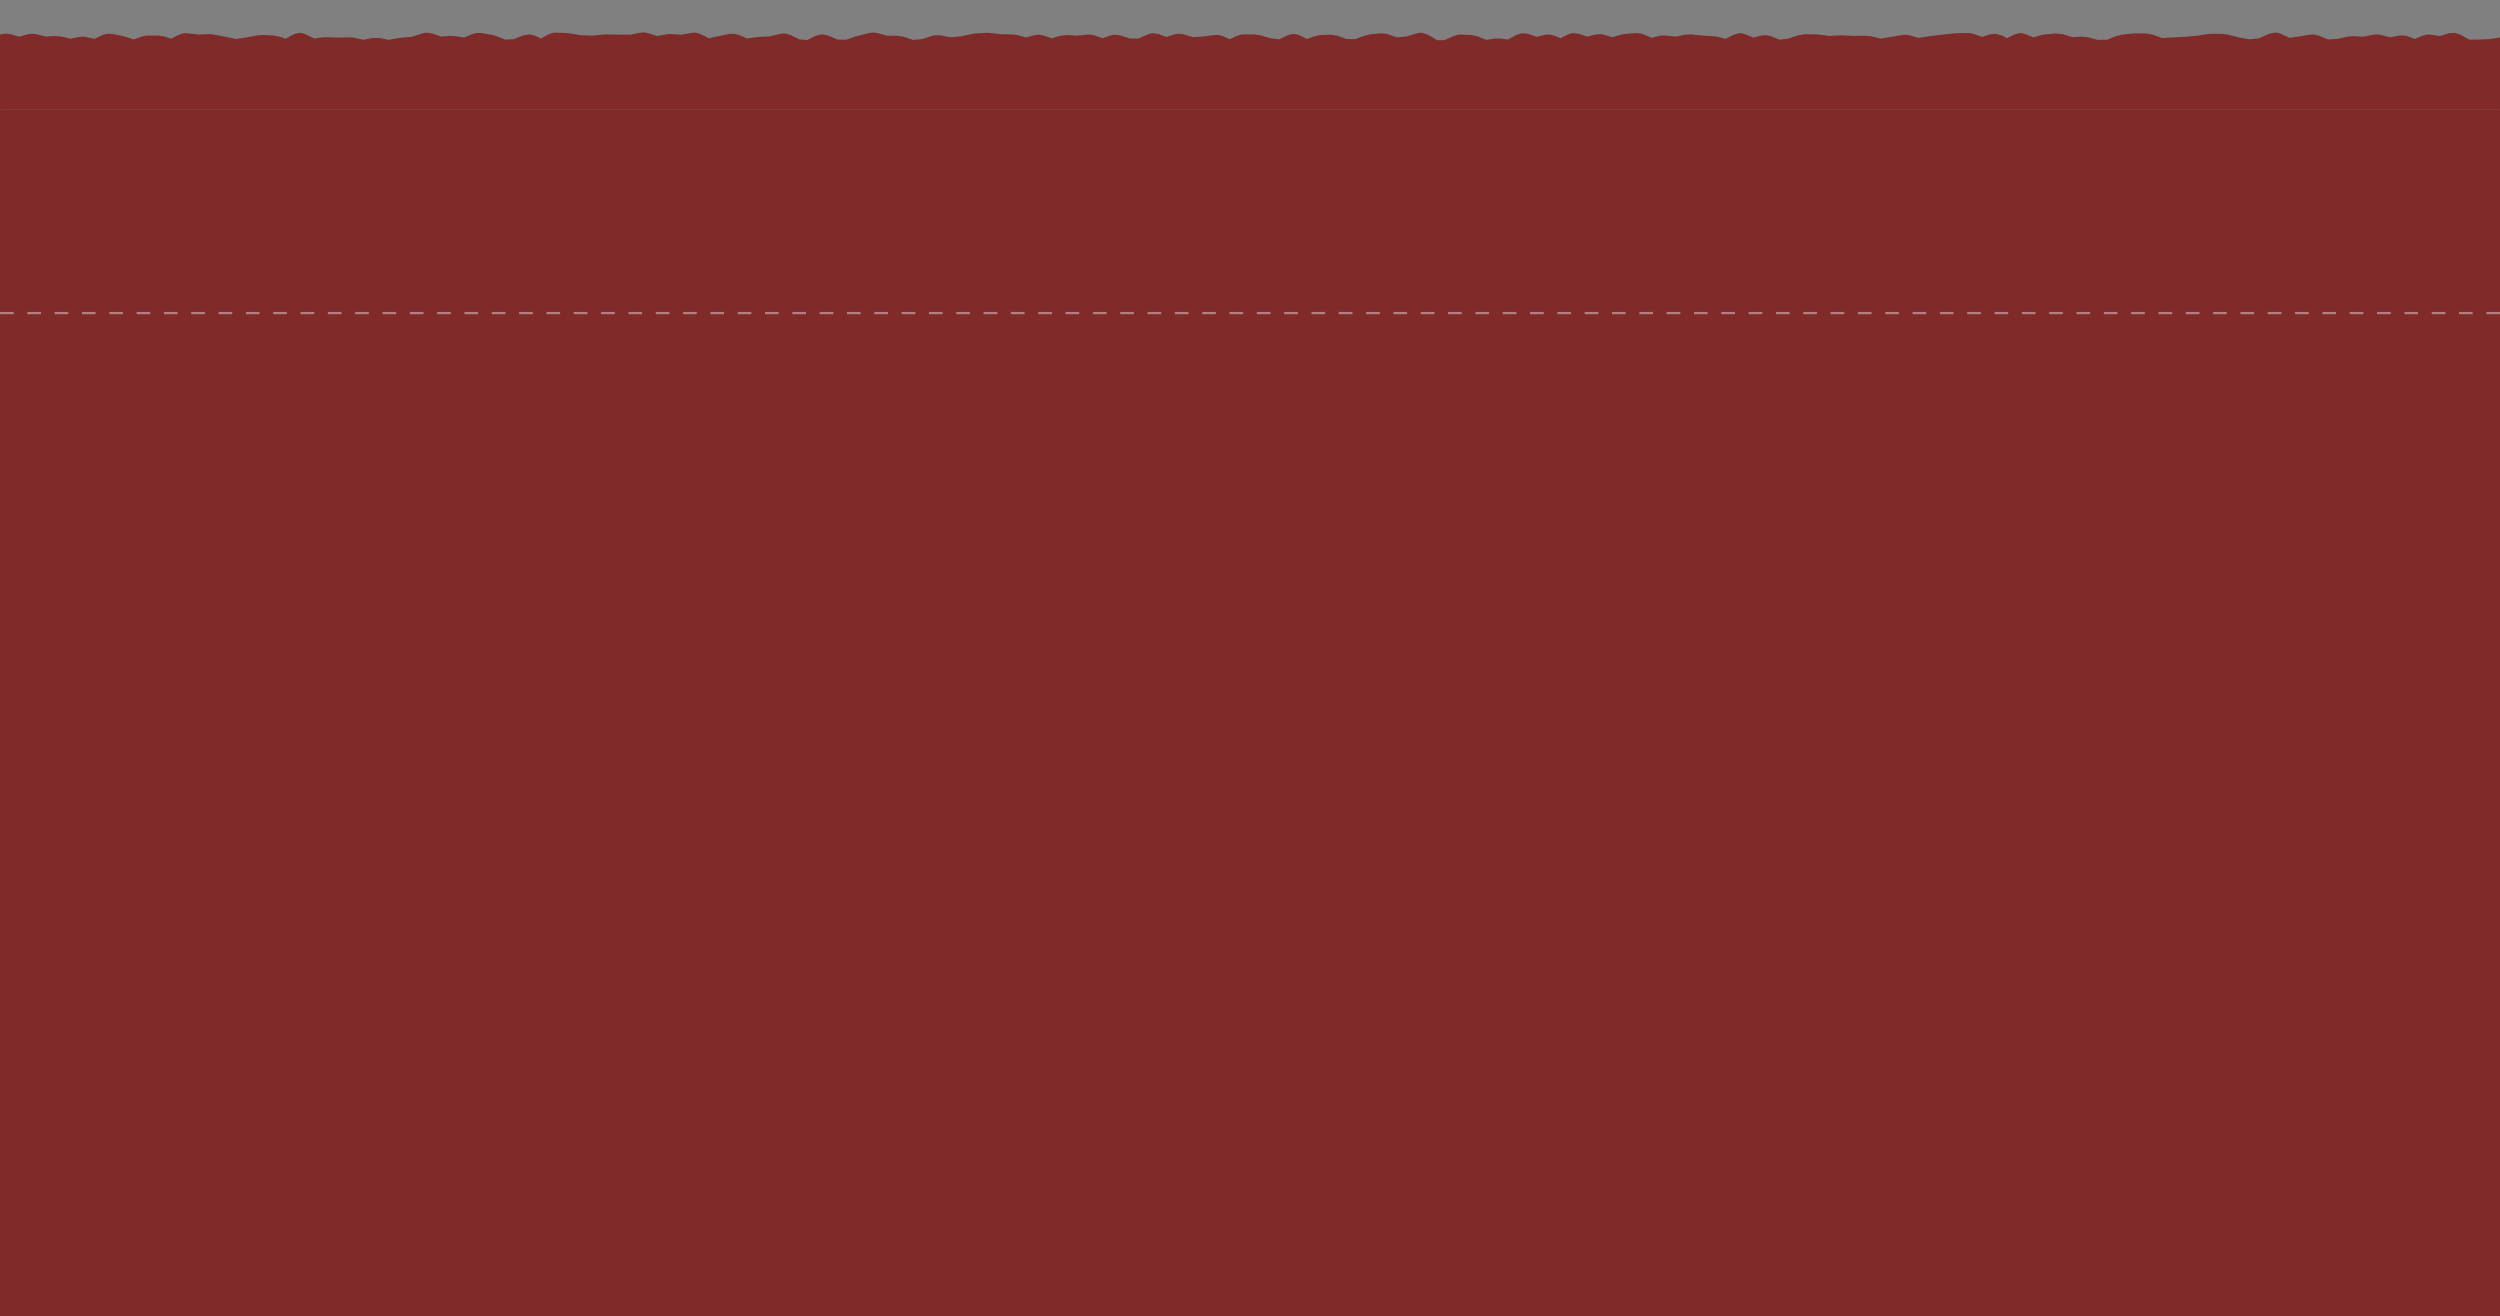
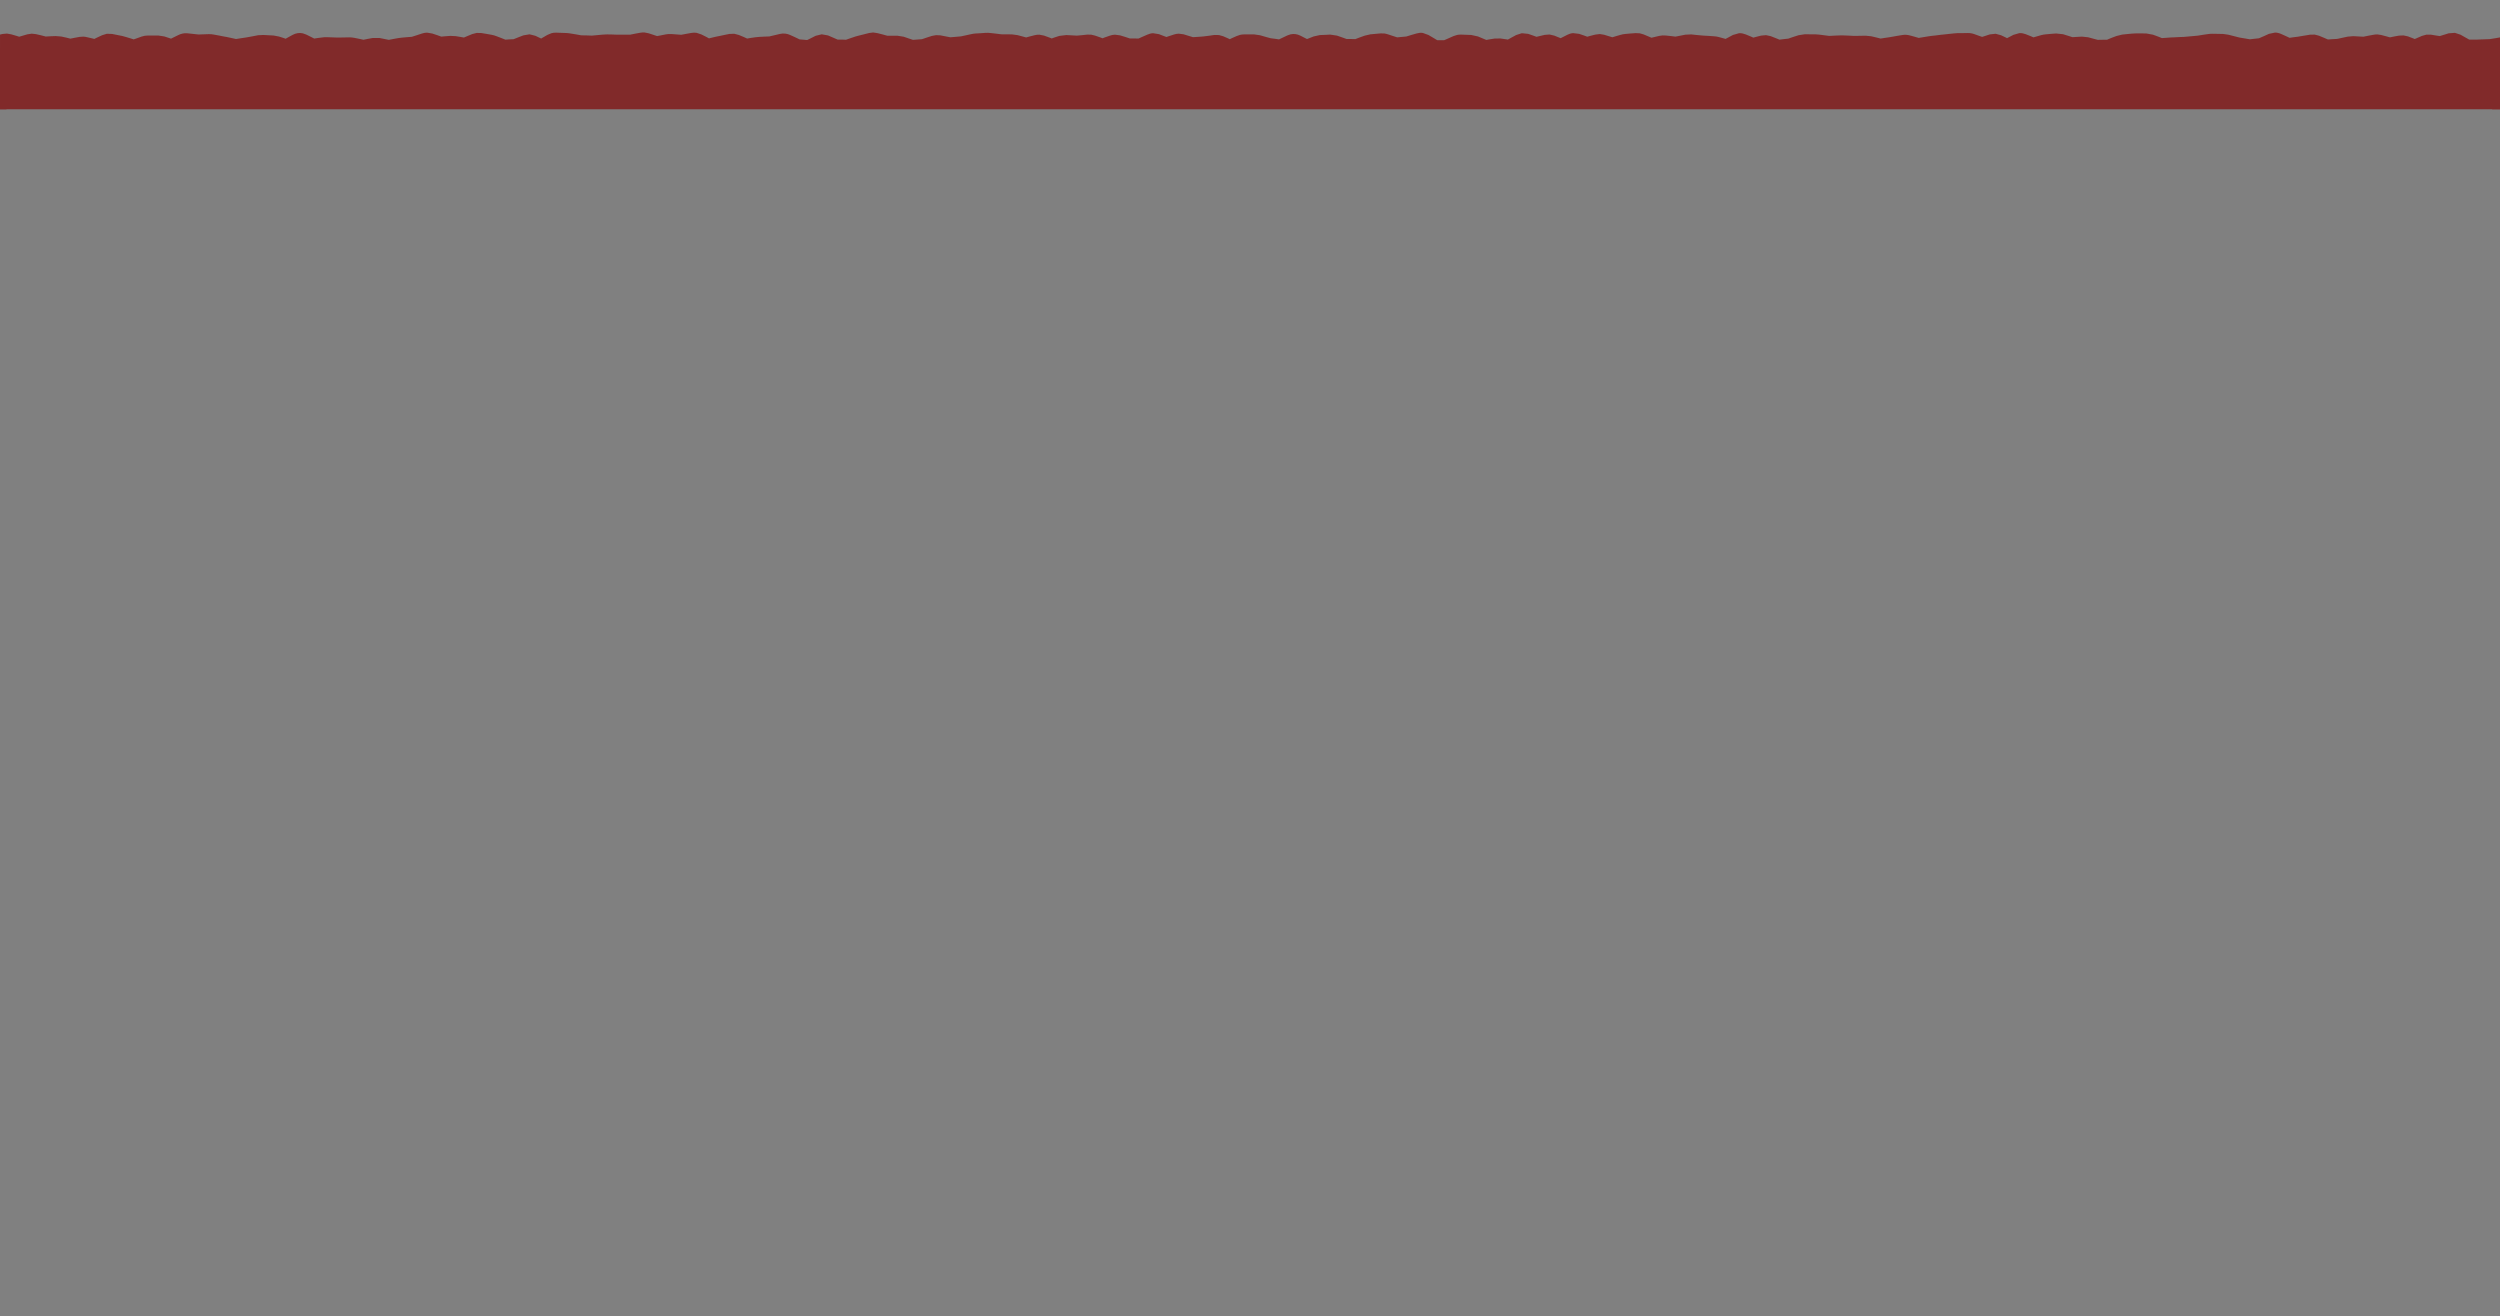
<svg xmlns="http://www.w3.org/2000/svg" width="1098" height="578" viewBox="0 0 1098 578" fill="none">
  <rect x="0" y="0" width="1098" height="578" fill="#808080" stroke="none" />
-   <rect x="0.004" y="48" width="1098" height="530" fill="#812A2A" />
  <g clip-path="url(#clip0_2088_1002)">
    <path d="M-2.742 21.105L1101.18 21.105V286.98L-2.742 286.98L-2.742 21.105Z" fill="#812A2A" />
    <path d="M385.356 14.546L387.583 15.113L389.648 15.68H394.102L396.896 16.125L399.123 16.895L400.985 17.502L402.686 17.38L404.872 17.218H404.913L407.059 16.49L409.326 15.761L411.108 15.437L412.97 15.518L415.238 15.963L417.384 16.368L419.449 16.206L421.716 16.004C421.841 15.993 421.984 15.993 422.121 15.963L426.575 14.992C427.197 14.856 427.84 14.748 428.478 14.708L430.746 14.587L432.973 14.425C433.659 14.383 434.356 14.424 435.038 14.506L437.265 14.748L439.492 15.032C439.674 15.054 439.88 15.071 440.058 15.072H442.285L444.512 15.113L446.942 15.437L449.209 16.044L450.667 16.449L452.124 16.044L454.351 15.477C455.062 15.29 455.791 15.2 456.497 15.234L458.562 15.639L460.789 16.449L461.923 16.895L463.016 16.49L465.284 15.761L468.321 15.396L472.774 15.639C472.863 15.645 472.967 15.648 473.058 15.639L475.325 15.437L477.552 15.194L479.293 15.234L480.953 15.639L483.18 16.409L484.233 16.814L485.286 16.409L487.513 15.639C488.216 15.389 488.963 15.253 489.699 15.234L491.886 15.518L494.153 16.206L496.259 16.895L498.324 16.895L500.024 16.935L501.725 16.166L503.952 15.194C504.735 14.848 505.576 14.619 506.422 14.587L508.973 14.992L511.2 15.842L512.293 16.247L513.386 15.882L515.613 15.153C516.294 14.929 517.013 14.801 517.719 14.789L519.865 15.072L522.091 15.761L523.954 16.328L525.857 16.206L528.125 16.044C528.374 16.028 528.642 15.997 528.894 15.963L531.121 15.68L533.348 15.356L535.372 15.396L537.235 15.923L539.462 16.895L540.11 17.218L540.838 16.854L543.106 15.842L544.645 15.315C545.186 15.191 545.758 15.115 546.345 15.113H550.84L553.39 15.477L555.617 16.125L557.844 16.733C557.972 16.769 558.104 16.8 558.209 16.814L560.436 17.097L561.731 17.299L563.189 16.611L565.416 15.558L566.833 15.072C568.27 14.762 569.751 14.964 571.085 15.639L573.312 16.773L574.04 17.137L574.688 16.895L576.956 16.004L579.709 15.396L581.936 15.315L584.203 15.194L587.2 15.639L589.427 16.409L591.451 17.137H593.476L595.257 17.178L597.16 16.449L599.428 15.639L601.898 15.072L606.352 14.668L608.012 14.708C608.54 14.773 609.052 14.908 609.55 15.072L611.777 15.801L613.64 16.409L615.34 16.247L617.567 16.044H617.608L619.875 15.356L622.102 14.708L623.519 14.425C623.989 14.391 624.451 14.401 624.896 14.465L627.366 15.356L629.633 16.692L631.253 17.664H634.249L636.031 16.895L638.298 15.882L639.918 15.356C640.484 15.24 641.088 15.174 641.699 15.194L646.153 15.356L649.109 16.004L651.336 16.935L652.794 17.542L654.13 17.299L656.397 16.935L658.989 16.895L661.216 17.218L662.268 17.38L663.645 16.611L665.872 15.396L668.382 14.587L671.176 14.87L673.403 15.639L674.82 16.166L676.197 15.842L678.424 15.315L680.57 15.153L682.635 15.639L684.862 16.53L685.429 16.773L686.158 16.409L688.385 15.275C689.158 14.876 690.015 14.621 690.895 14.546L693.567 14.87L695.835 15.639L697.131 16.125L698.426 15.761L700.653 15.194L702.637 14.951L704.581 15.275L706.808 15.963L708.144 16.368L709.48 15.963L711.707 15.315C712.4 15.114 713.122 14.971 713.853 14.911L716.08 14.708L718.347 14.546L720.169 14.627L721.87 15.113L724.097 16.044L725.312 16.571L726.526 16.287L728.753 15.761C729.684 15.543 730.662 15.493 731.628 15.599L733.896 15.842L735.839 16.085L737.945 15.68L740.172 15.234L742.763 15.113L745.03 15.356L748.148 15.639L750.416 15.761L752.643 15.923C753.382 15.966 754.125 16.057 754.829 16.247L757.056 16.854L757.866 17.097L758.838 16.571L761.105 15.356L763.777 14.587C764.245 14.557 764.72 14.59 765.195 14.668L766.612 15.072L768.879 16.004L770.053 16.53L771.228 16.206L773.454 15.639L775.641 15.437L777.706 15.882L779.973 16.773L781.553 17.421L783.132 17.218L785.359 16.976H785.399L787.626 16.206L789.894 15.477L792.728 15.032L794.955 15.072H797.222C797.772 15.082 798.336 15.128 798.882 15.194L803.336 15.761C803.427 15.772 803.534 15.765 803.62 15.761L805.847 15.639L808.074 15.558C808.596 15.535 809.13 15.536 809.653 15.558L811.92 15.639L814.147 15.761C814.404 15.772 814.66 15.765 814.916 15.761L817.184 15.72L819.411 15.68L821.8 15.923L824.067 16.449L825.97 16.935L827.752 16.651L829.979 16.328C830.289 16.283 830.599 16.22 830.91 16.166L833.178 15.761L835.404 15.396C836.555 15.194 837.707 15.253 838.806 15.558L841.033 16.166L842.693 16.651L844.434 16.368L846.661 16.004C847.103 15.931 847.553 15.855 847.997 15.801L850.224 15.558L852.451 15.275C852.849 15.226 853.267 15.196 853.666 15.153L855.892 14.911L858.16 14.668C858.683 14.612 859.213 14.554 859.739 14.546H861.966L864.193 14.506C865.224 14.49 866.228 14.662 867.149 14.992L869.376 15.801L870.55 16.206L871.684 15.842L873.911 15.113L876.462 14.829L878.85 15.477L881.077 16.53L881.482 16.773L882.009 16.49L884.276 15.315L886.908 14.546C887.375 14.516 887.85 14.551 888.325 14.627L889.742 15.032L891.969 15.923L893.103 16.409L894.237 16.085L896.464 15.437C897.157 15.241 897.88 15.128 898.61 15.072L900.837 14.87L903.064 14.708L906.1 15.032L908.327 15.72L910.23 16.328L912.174 16.206L914.401 16.085L917.114 16.368L919.341 16.976L921.365 17.502L923.511 17.461H925.374L927.317 16.651L929.585 15.801L932.055 15.194L934.322 14.951L936.549 14.748C937.101 14.694 937.654 14.663 938.209 14.668L940.476 14.668L942.703 14.708L945.578 15.234L947.805 16.044L949.506 16.733L951.287 16.611L953.514 16.449C953.913 16.425 954.33 16.427 954.729 16.409L956.956 16.287L959.223 16.206C959.507 16.193 959.789 16.151 960.074 16.125L962.341 15.923L964.568 15.72C964.836 15.695 965.108 15.68 965.378 15.639L967.645 15.275L969.872 14.951C970.528 14.853 971.191 14.816 971.856 14.829L974.083 14.87L976.351 14.911L978.659 15.234L983.113 16.368C983.339 16.426 983.583 16.494 983.801 16.53L986.028 16.895L988.133 17.259L990.239 17.016L992.142 16.814L994.288 15.882L996.515 14.87L999.187 14.303C1000.1 14.304 1001 14.524 1001.86 14.911L1004.13 15.923L1005.58 16.611L1006.92 16.409L1009.19 16.125C1009.49 16.087 1009.81 16.013 1010.12 15.963L1014.57 15.234L1016.6 15.194L1018.5 15.68L1020.73 16.611L1022.43 17.34L1024.09 17.218L1026.32 17.097C1026.41 17.092 1026.53 17.08 1026.64 17.056L1028.87 16.571L1031.13 16.085L1033.56 15.882L1035.83 16.004L1037.98 16.125L1040.2 15.68L1042.43 15.275C1042.99 15.168 1043.57 15.095 1044.13 15.113L1045.79 15.356L1048.06 15.963L1049.68 16.409L1051.42 16.044L1053.65 15.639L1055.63 15.558L1057.53 15.963L1059.76 16.814L1060.57 17.137L1061.5 16.733L1063.73 15.761L1065.63 15.234L1067.7 15.234L1069.92 15.599L1071.54 15.842L1073.24 15.315L1075.47 14.627L1078.18 14.425L1080.65 15.234L1082.88 16.49L1084.46 17.38H1088.18C1088.48 17.38 1088.78 17.352 1089.08 17.34L1091.3 17.259L1093.57 17.178C1093.72 17.171 1093.86 17.123 1094.02 17.097L1096.28 16.733L1098.51 16.328L1099.97 16.247C1100.54 16.283 1101.17 16.419 1101.83 16.692C1102.55 16.991 1103.16 17.418 1103.65 17.907L1104.83 19.526L1105.6 21.146L1106.36 22.806L1107.01 25.438C1107.02 26.264 1106.86 27.037 1106.65 27.665L1105.92 29.892L1105.27 31.673L1105.39 33.495L1105.55 35.763C1105.59 36.301 1105.61 36.843 1105.6 37.383L1105.51 39.609L1105.43 41.877C1105.42 42.358 1105.4 42.855 1105.35 43.335L1105.15 45.562L1104.99 46.817L1105.76 48.234L1106.93 50.501C1107.47 51.541 1107.81 52.763 1107.78 54.105L1107.74 56.332L1107.7 58.599C1107.69 59.025 1107.68 59.47 1107.66 59.895L1107.42 64.349C1107.39 64.869 1107.37 65.412 1107.3 65.928L1106.65 70.382C1106.58 70.879 1106.51 71.387 1106.41 71.88L1105.43 76.334C1105.4 76.483 1105.4 76.644 1105.39 76.779L1105.23 79.006L1105.07 80.829L1105.68 82.65L1106.41 84.877C1106.67 85.703 1106.83 86.57 1106.85 87.469L1106.89 89.696L1106.97 91.963C1106.99 92.853 1106.84 93.719 1106.61 94.555L1106 96.782L1105.51 98.482L1105.8 100.223L1106.16 102.45C1106.19 102.603 1106.24 102.767 1106.28 102.936L1106.89 105.204L1107.54 107.431C1108.02 109.105 1107.82 110.777 1107.13 112.208L1106.04 114.476L1105.15 116.298L1105.07 118.079L1104.95 120.063L1105.51 121.966L1106.16 124.234C1106.29 124.679 1106.42 125.122 1106.53 125.57L1107.05 127.838L1107.58 130.065C1107.95 131.628 1107.74 133.18 1107.13 134.518L1106.12 136.745L1105.35 138.325L1105.47 139.904L1105.6 142.171C1105.62 142.533 1105.65 142.902 1105.68 143.264L1105.8 145.491L1105.88 147.516L1106.69 149.662L1107.46 151.889C1107.85 152.974 1108.01 154.16 1107.86 155.371L1107.58 157.638L1107.34 159.865C1107.29 160.285 1107.2 160.701 1107.13 161.12L1106.81 163.347L1106.36 166.465L1106.12 168.733L1105.92 170.717L1106.36 172.701L1106.85 174.928C1107.11 176.146 1107.06 177.396 1106.73 178.572L1106.08 180.799L1105.68 182.135L1106.08 183.512L1106.77 185.739C1107.25 187.348 1107.08 188.997 1106.45 190.435L1105.47 192.662L1105.15 193.351L1105.47 194.039L1106.49 196.266C1107.13 197.689 1107.31 199.342 1106.85 200.963L1105.55 205.417C1105.54 205.465 1105.56 205.527 1105.55 205.538L1105.23 209.992C1105.2 210.388 1105.14 210.811 1105.11 211.207L1104.7 215.661C1104.7 215.74 1104.7 215.825 1104.7 215.904L1104.91 218.131L1105.07 220.398C1105.12 221.032 1105.16 221.667 1105.11 222.301L1104.95 224.528L1104.79 226.796V226.877L1105.07 229.104L1105.35 231.33L1106.24 233.355L1107.17 235.582C1107.97 237.473 1107.79 239.498 1106.89 241.17L1105.68 243.437L1104.79 244.976L1104.87 246.393L1104.91 248.66C1104.91 248.8 1104.92 248.958 1104.95 249.106L1105.68 253.56C1105.75 253.998 1105.83 254.456 1105.88 254.896L1106.12 257.123L1106.41 259.35C1106.5 260.098 1106.52 260.866 1106.45 261.617L1106.2 263.844L1106 266.112L1106.24 268.338L1106.53 270.565C1106.62 271.332 1106.61 272.105 1106.53 272.873L1106.28 275.1L1106.04 277.368C1105.98 277.897 1105.91 278.425 1105.8 278.947L1105.31 281.214L1104.87 283.441L1104.83 284.697V286.033C1104.77 289.592 1101.78 291.008 1101.1 291.296L1098.83 292.228L1096.61 293.199C1095.67 293.594 1094.63 293.835 1093.53 293.847H1091.3L1089.03 293.888C1088.09 293.897 1087.15 293.72 1086.28 293.442L1084.05 292.754L1081.83 292.025C1081.7 291.984 1081.56 291.96 1081.46 291.944L1079.24 291.62L1077.98 291.418L1076.69 292.066L1074.46 293.159C1072.74 293.984 1070.78 294.025 1068.99 293.24L1066.77 292.228L1065.83 291.823L1064.98 292.147L1062.76 292.957C1061.46 293.42 1060.02 293.503 1058.63 293.159L1056.4 292.592L1054.17 292.066L1052.19 292.147L1049.96 292.228C1049.35 292.246 1048.71 292.215 1048.1 292.147L1045.87 291.904L1043.65 291.62C1043.19 291.569 1042.72 291.532 1042.27 291.458L1040.04 291.094L1038.46 290.811L1036.84 291.337L1034.62 292.066C1033.54 292.414 1032.39 292.547 1031.21 292.39L1028.95 292.066L1027.04 291.823L1025.22 292.268L1022.95 292.754C1021.59 293.061 1020.21 292.965 1018.95 292.511L1016.72 291.701L1015.67 291.296L1014.61 291.701L1012.39 292.511C1010.73 293.11 1008.96 293.031 1007.41 292.349L1005.18 291.337L1004.69 291.094L1004.09 291.458L1001.86 292.633C1000.5 293.354 998.843 293.649 997.122 293.24L994.855 292.714L992.628 292.187C992.369 292.125 992.112 292.068 991.859 292.025L989.632 291.62L987.364 291.256C987.278 291.242 987.197 291.257 987.121 291.256L984.854 291.215H982.627C982.059 291.214 981.49 291.2 980.926 291.134L978.699 290.851L976.432 290.608C976.381 290.603 976.318 290.605 976.27 290.608L974.043 290.77L972.018 290.851L969.994 291.701L967.726 292.592C966.082 293.232 964.305 293.189 962.706 292.511L960.479 291.58L959.547 291.175L958.738 291.499L956.511 292.349C955.795 292.621 955.024 292.848 954.243 292.957L952.016 293.24L949.789 293.564C949.062 293.665 948.297 293.697 947.562 293.645L943.108 293.321C942.682 293.291 942.238 293.243 941.813 293.199L939.586 292.997L937.359 292.754C937.095 292.727 936.811 292.723 936.549 292.714L934.322 292.633L932.055 292.552C931.772 292.541 931.486 292.508 931.204 292.511L926.75 292.592C926.133 292.599 925.499 292.551 924.888 292.471L922.62 292.187L920.393 291.863H920.353L918.126 292.066L915.899 292.228C915.62 292.25 915.329 292.271 915.049 292.309L912.822 292.633L910.554 292.916C909.181 293.098 907.869 292.89 906.708 292.39L904.481 291.418L902.821 290.689L901.363 290.851L899.136 291.053C898.861 291.077 898.563 291.094 898.286 291.134L893.832 291.782C893.072 291.892 892.291 291.928 891.524 291.863L889.297 291.661L887.07 291.499C886.832 291.479 886.578 291.46 886.341 291.458H884.074L881.847 291.418C881.213 291.413 880.568 291.355 879.944 291.256L877.717 290.892L876.623 290.73L875.368 291.418L873.141 292.633C871.992 293.247 870.605 293.585 869.092 293.442L866.865 293.24L864.598 293.037C863.696 292.951 862.846 292.712 862.047 292.39L859.82 291.499L858.848 291.094L857.917 291.458L855.65 292.268C854.112 292.819 852.466 292.8 850.953 292.228L848.685 291.377L847.754 291.013L846.863 291.377L844.636 292.268C843.887 292.566 843.079 292.769 842.247 292.876L840.02 293.159L837.753 293.442C836.76 293.567 835.756 293.545 834.797 293.321L830.343 292.268C829.928 292.171 829.503 292.052 829.088 291.944L826.861 291.377L824.594 290.77C824.544 290.758 824.503 290.773 824.472 290.77L822.205 290.608L819.978 290.446C819.789 290.434 819.599 290.439 819.411 290.446L817.143 290.527L814.916 290.649H814.835L812.608 291.175L810.341 291.742C810.065 291.81 809.771 291.9 809.491 291.985L807.264 292.673L805.037 293.321C803.163 293.889 801.325 293.547 799.854 292.714L797.627 291.458L796.048 290.568L794.793 290.649L792.566 290.77C792.301 290.781 792.022 290.782 791.756 290.811L789.529 291.053L787.262 291.296C787.026 291.322 786.772 291.374 786.533 291.418L782.079 292.228C780.81 292.46 779.526 292.338 778.354 291.944L776.127 291.215L775.439 290.972L774.629 291.418L772.361 292.592C770.969 293.331 769.289 293.646 767.543 293.199L765.275 292.633L763.049 292.066C762.878 292.022 762.719 291.965 762.563 291.944L760.336 291.661L758.068 291.377H757.987L755.72 291.499L753.614 291.62L751.468 292.39L749.241 293.159C747.401 293.792 745.518 293.536 743.978 292.714L741.751 291.539L741.427 291.337L741.143 291.539L738.916 292.835C737.643 293.553 736.048 293.945 734.341 293.645L732.114 293.24L729.847 292.835C729.406 292.757 728.949 292.648 728.51 292.552L724.056 291.58C723.865 291.538 723.671 291.518 723.49 291.499L721.263 291.256L719.522 291.053L717.74 291.62L715.513 292.309C714.745 292.545 713.909 292.674 713.084 292.714L708.63 292.957C707.769 292.998 706.904 292.904 706.079 292.714L703.852 292.187L701.665 291.701L699.641 291.823L697.414 291.904L695.187 292.511L692.92 293.118C691.178 293.586 689.472 293.328 688.061 292.592L685.834 291.418L684.741 290.851L683.89 291.094L681.663 291.661C681.143 291.794 680.613 291.9 680.084 291.985L675.63 292.714C674.212 292.942 672.828 292.707 671.622 292.187L669.395 291.215L668.949 291.013L668.382 291.377L666.156 292.633C664.492 293.574 662.434 293.804 660.487 292.997L658.26 292.066L656.478 291.337L655.021 291.458L652.794 291.62C652.248 291.66 651.681 291.676 651.134 291.661L648.907 291.62L646.923 291.539L644.736 292.106L642.469 292.673C641.72 292.862 640.947 292.946 640.161 292.957L637.893 292.997L635.666 293.037C635.343 293.041 635.018 293.025 634.695 293.037L632.468 293.118L630.2 293.199C629.495 293.226 628.79 293.185 628.095 293.078L625.868 292.754L623.6 292.39C622.934 292.285 622.289 292.115 621.657 291.904L619.389 291.175L618.296 290.77L617.203 291.215L614.935 291.985C614.116 292.275 613.25 292.468 612.344 292.511L610.117 292.633L607.85 292.714C607.654 292.723 607.443 292.765 607.242 292.795L602.788 293.442C602.122 293.541 601.439 293.583 600.764 293.564L598.496 293.483L596.269 293.442C595.018 293.404 593.887 293.023 592.909 292.511L590.682 291.337L590.155 291.053L589.71 291.296L587.443 292.39C586.228 292.964 584.803 293.226 583.313 292.997L581.086 292.673L578.859 292.309C578.445 292.245 578.017 292.181 577.604 292.106L575.336 291.701L573.109 291.296C572.916 291.261 572.728 291.229 572.542 291.215L570.315 291.053L568.898 290.932L567.4 291.701L565.173 292.835C563.472 293.696 561.493 293.827 559.666 293.037L557.399 292.025L556.589 291.661L555.779 291.985L553.512 292.876C552.503 293.266 551.391 293.467 550.232 293.402L548.005 293.28L545.738 293.159L542.337 292.916L540.11 292.754C539.626 292.722 539.134 292.696 538.652 292.633L536.425 292.349L534.198 292.025C533.737 291.965 533.24 291.907 532.781 291.823L528.327 291.013C528.151 290.981 527.968 290.943 527.801 290.932L525.574 290.811L524.075 290.689L522.577 291.458L520.35 292.552C518.557 293.428 516.49 293.461 514.682 292.592L512.455 291.499L511.2 290.892L510.147 291.134L507.879 291.58C506.877 291.78 505.854 291.8 504.843 291.62L500.389 290.811L498.324 291.013L496.097 291.175C496.044 291.179 495.97 291.197 495.894 291.215L493.627 291.823L491.4 292.39C490.134 292.723 488.809 292.739 487.553 292.39L485.326 291.742L484.193 291.418L480.751 292.795C479.455 293.296 478.013 293.411 476.581 293.078L472.127 292.025C472.057 292.009 471.97 292.027 471.924 292.025L469.697 291.904L467.47 291.823H467.389L465.122 292.187L462.895 292.511C461.954 292.659 460.996 292.676 460.061 292.511L455.607 291.701C455.367 291.659 455.113 291.643 454.878 291.62L452.651 291.418L450.383 291.175C450.315 291.169 450.248 291.17 450.181 291.175L447.913 291.337L445.687 291.539C445.458 291.557 445.23 291.584 444.998 291.62L442.731 291.944L440.504 292.309C439.92 292.4 439.313 292.452 438.722 292.471L434.268 292.633C433.73 292.649 433.186 292.626 432.649 292.592L430.422 292.471L428.154 292.309C427.83 292.288 427.506 292.282 427.183 292.268L424.915 292.147L422.688 292.066C422.505 292.058 422.305 292.053 422.121 292.066L417.667 292.39C416.826 292.447 415.974 292.392 415.157 292.228L412.93 291.782L410.703 291.296C410.451 291.246 410.181 291.206 409.934 291.175L407.707 290.892L406.006 290.649L404.184 291.175L401.957 291.823C401.278 292.017 400.566 292.166 399.852 292.228L397.584 292.43L395.357 292.592C394.546 292.661 393.726 292.646 392.928 292.511L390.701 292.106L388.798 291.782L386.854 292.147L384.627 292.552C383.272 292.791 381.941 292.611 380.74 292.147L378.473 291.256L377.177 290.77L376.003 291.053L373.735 291.62C373.049 291.786 372.344 291.874 371.63 291.904L369.363 291.985L367.136 292.106C366.252 292.141 365.382 292.036 364.544 291.823L362.277 291.256L361.264 290.972L360.131 291.499L357.863 292.511C356.219 293.251 354.351 293.292 352.64 292.592L350.413 291.701L348.672 290.972L347.133 291.094L344.866 291.256C344.218 291.298 343.568 291.28 342.922 291.215L340.655 290.972L338.954 290.811L337.335 291.418L335.108 292.228C333.863 292.673 332.493 292.802 331.14 292.511L328.872 291.985L327.698 291.701L326.402 292.309L324.175 293.24C323.11 293.692 321.913 293.939 320.653 293.847L316.199 293.523C315.036 293.438 313.962 293.074 313.041 292.592L310.814 291.418L310.368 291.175L310.004 291.418L307.777 292.592C306.168 293.436 304.239 293.622 302.392 292.916L300.165 292.066L298.221 291.337H294.172C294.049 291.337 293.898 291.359 293.767 291.377L289.313 292.025C289.148 292.049 288.966 292.059 288.787 292.106L286.56 292.714L284.293 293.321C283.352 293.569 282.371 293.656 281.377 293.564L279.11 293.361L276.883 293.118C276.381 293.071 275.883 293.002 275.385 292.916L273.117 292.552L270.89 292.147C270.487 292.077 270.079 292.023 269.676 291.944L267.449 291.499L266.315 291.256L265.06 291.863L262.833 292.957C261.051 293.814 259.038 293.809 257.245 292.957L255.018 291.904L253.48 291.175L252.184 291.337L249.957 291.539L247.852 292.39L245.625 293.24C244.676 293.594 243.623 293.791 242.547 293.766L240.32 293.685L238.093 293.645C237.052 293.621 236.043 293.401 235.138 293.037L232.911 292.147L230.927 291.296L228.983 291.256L227.08 291.134L225.177 291.742L222.95 292.43C222.208 292.663 221.438 292.82 220.642 292.876L218.415 293.037L216.148 293.199C215.485 293.245 214.824 293.226 214.164 293.159L211.896 292.957L209.831 292.714L207.888 293.159L205.62 293.604C204.079 293.912 202.573 293.676 201.288 293.078L199.061 292.025L197.725 291.377L196.591 291.62L194.364 292.025C193.844 292.121 193.31 292.219 192.785 292.268L190.517 292.471L188.29 292.673C187.182 292.775 186.102 292.639 185.092 292.309L182.824 291.58L181.488 291.134L180.314 291.499L178.087 292.187C176.709 292.59 175.269 292.542 173.916 292.106L171.689 291.377L170.839 291.094L169.948 291.58L167.721 292.714C166.044 293.54 164.094 293.633 162.296 292.876L160.028 291.904L158.368 291.175L156.83 291.296L154.603 291.458C154.068 291.495 153.518 291.513 152.983 291.499L150.756 291.458L148.489 291.377C148.43 291.376 148.354 291.407 148.286 291.418L143.832 292.066C142.92 292.205 141.988 292.216 141.079 292.066L138.811 291.701L136.585 291.296C136.305 291.25 136.011 291.246 135.734 291.215L133.507 290.932L132.009 290.77L128.163 292.309C127 292.77 125.688 292.949 124.356 292.754L122.13 292.43L120.186 292.147L118.364 292.552L116.137 293.037C115.492 293.175 114.816 293.25 114.153 293.28L111.926 293.361L109.699 293.483C108.58 293.533 107.485 293.326 106.5 292.957L104.273 292.147L102.046 291.296C101.951 291.261 101.854 291.224 101.803 291.215L99.576 290.811L98.645 290.608L97.471 291.337L95.244 292.592C93.444 293.626 91.236 293.804 89.251 292.835L87.025 291.742L85.688 291.094L84.636 291.296L82.368 291.701C81.506 291.855 80.613 291.883 79.736 291.782L75.282 291.296C74.961 291.259 74.632 291.202 74.311 291.175L72.084 290.972L70.626 290.851L69.087 291.58L66.82 292.633C65.883 293.06 64.83 293.331 63.702 293.361L61.435 293.402L59.208 293.483C58.354 293.504 57.509 293.403 56.697 293.199L54.47 292.633L52.729 292.187L51.191 292.552L48.923 292.997C47.836 293.222 46.726 293.235 45.644 292.997L41.19 292.025C40.943 291.971 40.662 291.897 40.42 291.863L38.193 291.539L35.966 291.256H35.885L33.618 291.377L31.391 291.499L29.245 292.187L27.018 292.876C25.585 293.317 24.084 293.277 22.686 292.795L20.459 292.025L18.475 291.337L16.774 291.458L14.507 291.539C13.954 291.562 13.398 291.534 12.847 291.499L10.62 291.377L8.352 291.215C8.204 291.207 8.055 291.207 7.907 291.215L5.68 291.377L3.412 291.499C3.012 291.523 2.58 291.559 2.117 291.58L-0.596 291.701L-3.269 291.823C-3.894 291.851 -5.929 291.867 -7.601 290.244C-9.572 288.325 -9.325 285.92 -9.099 284.939L-8.613 282.712L-8.168 280.769L-8.451 279.109L-8.816 276.841C-8.986 275.77 -8.952 274.678 -8.694 273.643L-7.561 269.189C-7.516 269.009 -7.501 268.83 -7.48 268.662L-7.196 266.435L-6.913 264.168V264.087L-7.034 261.86L-7.196 259.755L-7.925 257.487L-8.654 255.26C-9.203 253.583 -9.059 251.858 -8.37 250.361L-7.318 248.093L-6.913 247.243L-7.237 246.474L-8.046 244.247C-8.545 242.891 -8.604 241.399 -8.208 239.955L-6.994 235.501C-6.945 235.324 -6.937 235.136 -6.913 234.975L-6.548 232.748L-6.305 231.128L-6.832 229.468L-7.561 227.241C-7.689 226.835 -7.805 226.392 -7.925 225.986L-8.573 223.759L-9.261 221.532C-9.664 220.163 -9.647 218.712 -9.221 217.361L-8.492 215.134L-7.803 212.907C-7.742 212.713 -7.678 212.521 -7.641 212.341L-7.196 210.073L-6.751 207.846C-6.734 207.76 -6.712 207.672 -6.71 207.603L-6.67 205.376L-6.589 203.352L-7.115 201.125L-7.682 198.898C-7.96 197.747 -7.948 196.533 -7.682 195.375L-7.156 193.148L-6.67 190.921C-6.647 190.821 -6.636 190.722 -6.629 190.638L-6.467 188.37L-6.346 186.994L-7.156 185.496L-8.33 183.269C-9.305 181.397 -9.305 179.231 -8.33 177.357L-7.156 175.13L-6.305 173.51L-6.386 172.093L-6.427 170.231L-7.277 168.368L-8.249 166.141C-8.612 165.296 -8.859 164.366 -8.937 163.388L-9.099 161.12L-9.261 158.894C-9.307 158.306 -9.329 157.701 -9.302 157.112L-9.221 154.885L-9.099 152.658C-9.082 152.282 -9.077 151.9 -9.059 151.524L-8.937 149.257L-8.816 147.03C-8.801 146.733 -8.778 146.436 -8.775 146.139L-8.775 141.645C-8.769 141.008 -8.715 140.368 -8.613 139.742L-7.884 135.288C-7.795 134.734 -7.667 134.169 -7.52 133.628L-6.913 131.36L-6.67 130.55L-7.196 129.619L-8.451 127.392C-9.412 125.629 -9.508 123.52 -8.613 121.602L-7.561 119.335L-7.075 118.282L-7.358 117.351L-7.965 115.124C-8.157 114.443 -8.311 113.733 -8.37 113.018L-8.532 110.791L-8.735 108.524C-8.795 107.779 -8.755 107.035 -8.654 106.297L-8.33 104.029L-8.046 101.802C-8.009 101.534 -7.986 101.259 -7.965 100.993L-7.763 98.766L-7.601 96.539C-7.597 96.482 -7.595 96.395 -7.601 96.336L-8.087 91.882C-8.179 91.016 -8.119 90.142 -7.965 89.291L-7.561 87.023L-7.156 84.796C-7.134 84.676 -7.159 84.541 -7.156 84.432L-7.075 82.205L-6.994 80.302L-7.601 78.237L-8.289 76.01C-8.701 74.625 -8.649 73.161 -8.208 71.799L-7.52 69.572L-6.953 67.831L-7.156 66.252L-7.439 63.985C-7.463 63.803 -7.514 63.61 -7.561 63.418L-8.087 61.191L-8.654 58.964C-9.034 57.38 -8.786 55.818 -8.168 54.469L-7.156 52.202L-6.832 51.554L-7.156 50.947L-8.208 48.72C-8.6 47.871 -8.84 46.928 -8.937 45.926L-9.18 43.658L-9.383 41.431C-9.487 40.326 -9.344 39.244 -9.018 38.233L-8.33 36.006L-7.884 34.71L-8.289 33.495L-8.978 31.268C-9.243 30.394 -9.365 29.462 -9.342 28.515L-9.302 26.248L-9.221 24.021L-9.099 22.766C-9.002 22.225 -8.818 21.574 -8.492 20.944L-8.006 19.972L-7.48 18.959L-6.305 17.421C-5.88 17.029 -5.431 16.755 -5.091 16.571C-4.413 16.206 -3.765 16.024 -3.309 15.923L-1.082 15.437L1.185 14.911L3.048 14.748L4.91 15.072L7.137 15.72L8.433 16.125L9.81 15.72L12.037 15.072L13.94 14.789L15.802 14.992L18.07 15.518L20.094 16.044L22.2 15.923L24.467 15.842L26.937 16.044L29.164 16.53L30.905 16.976L32.727 16.611L34.954 16.206L36.614 16.085C37.147 16.102 37.672 16.203 38.193 16.328L40.461 16.854L41.433 17.097L42.566 16.53L44.834 15.477L46.939 14.829L49.247 14.911L53.701 15.801C54.246 15.913 54.789 16.081 55.321 16.247L57.588 16.935L58.722 17.299L59.896 16.895L62.123 16.085C63.024 15.763 63.991 15.596 64.998 15.599H69.492L72.165 16.004L74.392 16.733L75.12 16.976L76.092 16.49L78.319 15.396C79.478 14.812 80.853 14.469 82.328 14.627L84.595 14.87L86.822 15.113C86.959 15.128 87.094 15.157 87.227 15.153L89.454 15.072L91.721 14.992C92.469 14.971 93.22 15.056 93.948 15.194L96.175 15.599L98.402 16.044C98.788 16.117 99.191 16.169 99.576 16.247L101.844 16.733L103.666 17.137L105.65 16.814L107.877 16.49C108.186 16.444 108.498 16.385 108.808 16.328L111.035 15.923L113.303 15.477L115.651 15.356L117.919 15.477L120.145 15.599L122.534 16.044L124.802 16.773L125.45 17.016L126.3 16.53L128.527 15.315C129.878 14.573 131.439 14.307 132.94 14.627L134.439 15.153L136.665 16.247L138.002 16.935L139.257 16.733L141.524 16.449C142.182 16.358 142.843 16.306 143.508 16.328L145.776 16.409L148.003 16.49C148.286 16.499 148.57 16.493 148.853 16.49L151.12 16.449L153.347 16.409C154.094 16.398 154.849 16.466 155.574 16.611L157.801 17.056L159.623 17.461L161.445 17.097L163.672 16.692H166.709L170.758 17.502L172.661 17.137L174.888 16.733C175.424 16.635 175.965 16.574 176.508 16.53L178.775 16.328L180.881 16.166L183.148 15.437L185.375 14.708C186.09 14.471 186.827 14.344 187.562 14.344L189.789 14.708L192.016 15.437L193.797 16.085L195.579 15.923L197.806 15.761L200.195 15.882L202.422 16.247L203.758 16.49L205.175 15.882L207.442 14.951L209.345 14.465L211.37 14.506L213.597 14.87L215.864 15.275C216.61 15.401 217.325 15.612 218.01 15.882L220.237 16.733L221.978 17.421L223.598 17.299L225.582 17.218L227.687 16.368L229.914 15.518L232.587 15.072L235.138 15.72L237.365 16.773L237.648 16.935L238.134 16.651L240.361 15.356L242.183 14.587C242.836 14.408 243.542 14.317 244.288 14.344L246.515 14.425L248.783 14.506C249.382 14.528 249.974 14.607 250.564 14.708L252.832 15.072L255.059 15.477C255.185 15.499 255.307 15.514 255.423 15.518L257.691 15.558L259.918 15.639C260.076 15.644 260.242 15.614 260.403 15.599L264.857 15.194C265.43 15.139 266.023 15.1 266.598 15.113L268.866 15.153L271.093 15.234L276.721 15.234L278.948 14.789L281.175 14.384C281.809 14.263 282.455 14.22 283.078 14.263L284.9 14.627L287.127 15.356L288.585 15.842L290.123 15.558L292.35 15.113C293.163 14.954 294.026 14.892 294.861 14.951L297.088 15.113L299.193 15.275L301.38 14.87L303.606 14.465C304.416 14.316 305.21 14.302 305.955 14.425L308.02 15.113L310.287 16.247L311.381 16.854L312.352 16.611L314.579 16.085C314.995 15.989 315.418 15.926 315.835 15.842L318.102 15.356L320.329 14.911L322.475 14.829L324.499 15.356L326.726 16.287L328.144 16.935L329.52 16.692L331.747 16.368C332.296 16.283 332.852 16.232 333.407 16.206L335.675 16.085L337.902 16.004C337.94 16.002 338 15.978 338.064 15.963L342.518 14.911C344.099 14.532 345.665 14.738 347.012 15.356L349.239 16.368L351.182 17.299L353.126 17.461L354.503 17.583L356.001 16.854L358.228 15.72L360.9 15.072L363.653 15.558L365.921 16.53L367.864 17.38H369.646L371.549 17.461L373.412 16.814L375.679 16.044C376.171 15.88 376.676 15.764 377.177 15.639L379.445 15.072L381.672 14.506L383.494 14.263L385.356 14.546ZM280.891 24.992L278.665 25.397C277.974 25.53 277.268 25.601 276.559 25.6L270.85 25.6L268.623 25.519L266.356 25.478C266.195 25.475 266.032 25.463 265.87 25.478L263.643 25.721L261.375 25.924C260.796 25.979 260.216 26.021 259.634 26.005L257.407 25.924L255.14 25.843C254.52 25.825 253.886 25.786 253.277 25.681L251.05 25.276L248.823 24.912C248.676 24.886 248.515 24.876 248.378 24.871L246.151 24.79L244.815 24.709L243.357 25.6L241.13 26.936C239.362 27.972 237.184 28.129 235.178 27.179L232.911 26.126L232.101 25.721L231.413 26.045L229.186 26.896C228.354 27.219 227.451 27.441 226.513 27.503L224.286 27.665L222.059 27.786C220.869 27.864 219.73 27.666 218.699 27.26L216.472 26.369L214.204 25.519C214.155 25.5 214.123 25.478 214.123 25.478L211.896 25.114L210.52 24.871L209.143 25.478L206.875 26.41C205.676 26.9 204.33 27.086 202.948 26.855L200.68 26.491L198.453 26.086L196.348 26.248L194.121 26.41C193.031 26.489 191.95 26.375 190.963 26.045L188.736 25.276L187.562 24.871L186.387 25.276L184.16 26.005C183.412 26.253 182.62 26.426 181.812 26.491L179.585 26.653L177.358 26.855C177.162 26.871 176.953 26.9 176.751 26.936L174.483 27.341L172.256 27.746C171.262 27.926 170.252 27.932 169.26 27.746L167.033 27.3L165.13 26.936L163.308 27.3L161.081 27.705C160.062 27.891 159.017 27.867 158.004 27.665L155.777 27.22L153.509 26.774L151.242 26.815L149.015 26.855C148.561 26.862 148.092 26.87 147.638 26.855L143.184 26.693C143.113 26.691 143.021 26.682 142.941 26.693L138.488 27.341C136.986 27.552 135.561 27.241 134.358 26.653L132.131 25.559L131.685 25.357L131.28 25.6L129.053 26.855C127.557 27.677 125.717 27.968 123.871 27.381L121.603 26.653L119.457 25.924L115.165 25.681L112.938 26.086L110.711 26.531C110.281 26.611 109.847 26.669 109.416 26.734L107.189 27.058L104.921 27.422C103.952 27.565 102.959 27.533 102.006 27.341L99.779 26.896L97.552 26.41C97.203 26.339 96.848 26.273 96.499 26.207L94.232 25.802L92.005 25.357L89.778 25.438L87.51 25.478C86.904 25.495 86.291 25.503 85.688 25.438L83.461 25.195L82.125 25.033L80.749 25.762L78.522 26.896C77.031 27.647 75.257 27.856 73.501 27.3L71.274 26.612L69.249 25.964H67.225L65.362 25.924L63.378 26.653L61.151 27.422C59.739 27.926 58.196 27.995 56.738 27.543L54.47 26.815L52.243 26.126C52.034 26.061 51.832 26.004 51.636 25.964L49.409 25.519L48.275 25.276L47.101 25.883L44.834 26.977C43.479 27.626 41.883 27.853 40.258 27.462L38.031 26.936L36.209 26.491L34.549 26.815L32.322 27.22C31.271 27.408 30.199 27.407 29.164 27.179L26.937 26.653L24.913 26.207L22.686 26.288L20.459 26.41C19.589 26.449 18.699 26.366 17.867 26.167L15.64 25.6L14.142 25.235L12.685 25.681L10.458 26.329C9.129 26.713 7.731 26.722 6.409 26.329L4.182 25.64L2.683 25.195L1.185 25.559H1.064V26.531L1.023 28.475L1.631 30.499L2.319 32.726C2.739 34.114 2.72 35.566 2.279 36.937L1.55 39.164L0.983 40.905L1.145 42.687L1.307 44.549L2.238 46.614L3.291 48.841C4.099 50.59 4.097 52.556 3.291 54.307L2.279 56.534L1.712 57.709L1.995 58.761L2.522 60.988C2.652 61.53 2.733 62.096 2.805 62.648L3.129 64.916L3.412 67.143C3.563 68.308 3.435 69.473 3.088 70.544L2.36 72.771L1.914 73.986L2.319 75.281L3.007 77.508C3.268 78.383 3.398 79.319 3.372 80.262L3.291 82.529L3.21 84.756C3.191 85.391 3.12 86.036 3.007 86.659L2.603 88.886L2.238 90.789L2.724 95.243C2.797 95.927 2.776 96.621 2.724 97.308L2.562 99.575L2.4 101.802C2.363 102.276 2.304 102.748 2.238 103.22L1.914 105.487L1.59 107.714L1.995 112.168C1.998 112.196 1.982 112.238 1.995 112.289L2.643 114.557L3.25 116.784C3.715 118.434 3.512 120.099 2.845 121.521L1.833 123.748L1.59 124.193L1.874 124.679L3.129 126.906C3.901 128.327 4.187 130.091 3.696 131.887L2.481 136.341C2.426 136.54 2.39 136.76 2.36 136.948L1.631 141.402C1.613 141.513 1.592 141.624 1.59 141.726L1.59 146.22C1.587 146.665 1.572 147.112 1.55 147.556L1.428 149.783L1.307 152.051C1.289 152.411 1.283 152.783 1.266 153.144L1.145 155.371L1.064 157.598C1.057 157.754 1.051 157.926 1.064 158.084L1.226 160.311L1.347 162.173L2.238 164.279L3.21 166.506L3.898 169.502L3.979 171.729L4.02 173.996C4.065 175.366 3.721 176.621 3.169 177.681L2.036 179.908L1.793 180.313L2.036 180.718L3.21 182.945C3.787 184.051 4.113 185.397 4.02 186.832L3.858 189.059L3.736 191.286C3.694 191.94 3.598 192.594 3.453 193.229L2.926 195.456L2.522 197.035L2.967 198.695L3.493 200.922C3.686 201.721 3.797 202.556 3.777 203.392L3.696 205.619L3.655 207.887C3.638 208.557 3.543 209.218 3.412 209.871L2.967 212.138L2.522 214.365C2.409 214.926 2.249 215.479 2.076 216.025L1.388 218.252L0.942 219.507L1.347 220.844L2.036 223.07C2.134 223.405 2.213 223.747 2.319 224.083L3.048 226.35L3.736 228.577C4.082 229.672 4.195 230.838 4.02 232.019L3.696 234.246L3.372 236.513C3.286 237.087 3.16 237.655 3.007 238.214L2.4 240.441L2.036 241.655L2.522 242.911L3.331 245.138C3.961 246.85 3.857 248.666 3.129 250.239L2.076 252.466L1.631 253.398L1.914 254.288L2.643 256.515L3.129 258.864L3.291 261.131L3.453 263.358C3.503 264.073 3.463 264.795 3.372 265.504L2.805 269.958C2.731 270.536 2.622 271.134 2.481 271.699L1.914 273.926L1.469 275.667L1.752 277.449L2.117 279.676C2.196 280.171 2.089 280.68 2.076 281.174C2.33 281.161 2.586 281.187 2.805 281.174L5.032 281.012L7.259 280.89C7.848 280.854 8.452 280.853 9.04 280.89L11.267 281.012L13.494 281.174C13.686 281.186 13.911 281.182 14.102 281.174L18.556 281.012L21.592 281.457L23.819 282.227L24.994 282.632L26.208 282.267L28.435 281.579L30.784 281.133L33.051 281.012L35.278 280.89C35.994 280.85 36.717 280.871 37.424 280.971L41.878 281.619C42.383 281.691 42.917 281.793 43.417 281.903L45.644 282.389L47.344 282.753L49.085 282.389L51.312 281.943L53.013 281.781L54.754 282.024L56.981 282.551L59.167 283.077L61.192 283.036L62.933 282.996L64.755 282.146L66.982 281.133C68.087 280.626 69.359 280.372 70.707 280.486L72.934 280.648L75.201 280.85C75.62 280.886 76.039 280.923 76.457 280.971L78.684 281.255L80.668 281.457L82.773 281.093L85.04 280.688H87.308L89.332 281.336L91.559 282.429L91.883 282.551L92.329 282.348L94.556 281.052L96.702 280.243C97.475 280.09 98.308 280.048 99.172 280.202L101.399 280.607L103.666 281.012C104.36 281.137 105.042 281.335 105.691 281.579L107.917 282.429L109.659 283.077L111.44 283.036L113.708 282.915C113.788 282.911 113.894 282.895 113.991 282.874L116.218 282.429L118.445 281.943L121.401 281.822L123.628 282.186L125.004 282.348L126.583 281.781L128.81 280.89L130.551 280.445C131.155 280.359 131.777 280.334 132.414 280.405L134.641 280.648L136.908 280.89C137.369 280.942 137.827 281.016 138.285 281.093L140.553 281.457L142.496 281.741L144.48 281.498L146.748 281.133C147.416 281.032 148.094 280.994 148.772 281.012L150.999 281.093L153.266 281.133C153.468 281.138 153.671 281.147 153.874 281.133L156.101 280.971L158.368 280.809L160.19 280.931C160.769 281.035 161.326 281.195 161.85 281.417L164.077 282.389L164.685 282.632L165.373 282.308L167.6 281.174C168.352 280.802 169.18 280.599 170.029 280.526L172.621 280.809L174.848 281.538L176.103 281.943L177.399 281.579L179.626 280.931L181.772 280.648L183.837 280.971L186.064 281.7L187.805 282.267L189.586 282.146L191.813 281.943C192.023 281.924 192.245 281.901 192.461 281.862L194.728 281.417L196.955 281.012L199.182 280.971L201.207 281.579L203.434 282.632L204.648 283.198L205.823 282.996L208.05 282.51C208.922 282.334 209.827 282.298 210.722 282.389L212.989 282.632L215.216 282.874C215.293 282.882 215.385 282.88 215.459 282.874L217.686 282.712L219.832 282.551L222.1 281.862L224.327 281.174L227.242 280.769L229.509 280.89L231.736 281.012C232.726 281.061 233.665 281.271 234.53 281.619L236.757 282.51L238.701 283.279L240.563 283.32L242.304 283.36L244.207 282.672L246.475 281.822L248.864 281.255L251.091 281.052L253.318 280.809L255.383 280.89L257.205 281.498L259.432 282.551L259.999 282.793L260.565 282.551L262.833 281.457L264.898 280.809L267.165 280.89L269.392 281.336L271.66 281.741C271.996 281.806 272.336 281.885 272.672 281.943L274.899 282.348L277.126 282.712C277.366 282.754 277.618 282.811 277.855 282.834L280.122 283.036L281.904 283.198L283.888 282.712L286.115 282.105C286.674 281.956 287.242 281.824 287.815 281.741L290.083 281.417L292.31 281.093C292.924 281.005 293.55 280.971 294.172 280.971H298.667L301.622 281.538L303.849 282.389L304.416 282.591L305.186 282.227L307.413 281.052C308.822 280.313 310.414 280.156 311.907 280.526L313.365 281.052L315.592 282.227L317.454 283.158L319.155 283.32L320.693 283.401L322.353 282.753L324.621 281.781L326.645 281.255L328.872 281.376L331.099 281.862L332.435 282.146L333.853 281.66L336.08 280.85C337.135 280.473 338.299 280.326 339.481 280.445L341.708 280.688L343.935 280.89C344.023 280.899 344.132 280.896 344.218 280.89L346.445 280.769L348.672 280.607C349.279 280.567 349.883 280.591 350.454 280.688L352.114 281.174L354.341 282.105L355.029 282.389L355.839 282.024L358.066 281.012C358.748 280.703 359.493 280.522 360.252 280.445L362.641 280.607L364.868 281.214L366.893 281.7L368.958 281.66L371.185 281.538C371.207 281.537 371.256 281.55 371.306 281.538L373.533 281.012L375.8 280.445L377.946 280.283L380.011 280.728L382.238 281.619L383.656 282.146L385.073 281.943L387.3 281.538H390.174L392.442 281.903L394.588 282.227L396.734 282.065L398.961 281.903C398.986 281.901 399.024 281.878 399.082 281.862L401.35 281.214L403.577 280.607L405.156 280.283L406.775 280.324L411.229 280.89C411.725 280.953 412.236 281.035 412.728 281.133L414.954 281.619L416.979 281.984L419.206 281.903L421.433 281.741C421.995 281.702 422.57 281.677 423.133 281.7L425.36 281.822L427.587 281.903C427.998 281.92 428.432 281.957 428.843 281.984L431.07 282.105L433.297 282.267C433.506 282.28 433.736 282.274 433.944 282.267L438.398 282.105C438.551 282.1 438.724 282.09 438.884 282.065L441.152 281.741L443.379 281.376C443.883 281.297 444.409 281.213 444.917 281.174L449.371 280.85C450.042 280.798 450.727 280.786 451.396 280.85L453.623 281.093L455.85 281.295C456.359 281.344 456.883 281.409 457.388 281.498L459.615 281.903L461.478 282.227L463.502 281.943L465.77 281.579C466.477 281.468 467.196 281.426 467.916 281.457L470.143 281.538L472.41 281.66C473.104 281.691 473.805 281.787 474.475 281.943L476.702 282.47L477.876 282.753L479.253 282.227L481.48 281.376L483.626 280.89C484.36 280.849 485.112 280.929 485.853 281.133L488.12 281.781L489.537 282.146L490.995 281.781L493.222 281.214C493.88 281.041 494.561 280.906 495.246 280.85L497.514 280.688L499.741 280.486L502.17 280.607L504.397 281.012L506.219 281.336L508.082 280.971L510.309 280.526L512.617 280.445L514.722 281.093L516.949 282.146L517.476 282.389L518.042 282.146L520.269 281.052L522.011 280.445C522.637 280.311 523.307 280.28 523.995 280.324L526.221 280.445L528.448 280.607C529.027 280.644 529.62 280.705 530.19 280.809L532.416 281.214L534.684 281.619C534.966 281.671 535.254 281.745 535.534 281.781L539.988 282.348C540.253 282.383 540.535 282.412 540.798 282.429L543.025 282.591L545.292 282.712C545.642 282.736 545.996 282.774 546.345 282.793L548.572 282.915L550.232 282.996L552.014 282.348L554.241 281.457C555.073 281.133 555.938 280.993 556.792 281.012L559.302 281.579L561.569 282.551L562.096 282.753L562.744 282.47L564.971 281.336C566.082 280.774 567.399 280.463 568.817 280.567L571.044 280.728L573.312 280.89C573.864 280.931 574.426 280.994 574.972 281.093L579.426 281.903C579.753 281.962 580.111 282.014 580.438 282.065L582.665 282.429L583.879 282.591L585.256 281.943L587.483 280.89L588.9 280.405C589.885 280.191 590.894 280.193 591.856 280.445L593.233 281.012L595.46 282.186L597.201 283.077L598.82 283.117L601.047 283.198C601.107 283.2 601.183 283.207 601.25 283.198L603.517 282.874L605.744 282.51C606.281 282.431 606.822 282.374 607.364 282.348L609.631 282.267L611.656 282.146L613.721 281.417L615.948 280.648L618.215 280.243L620.442 280.607L622.71 281.336L624.937 282.105C625.042 282.141 625.15 282.135 625.22 282.146L627.447 282.51L629.674 282.834C629.717 282.841 629.761 282.875 629.795 282.874L632.063 282.793L634.29 282.672C634.708 282.656 635.127 282.677 635.545 282.672L637.772 282.632L639.918 282.591L642.145 282.065L644.412 281.457L646.963 281.174L649.19 281.255L651.417 281.295C651.616 281.301 651.824 281.31 652.024 281.295L656.478 280.971C657.097 280.926 657.721 280.954 658.3 281.052L660.001 281.538L662.228 282.47L662.673 282.632L663.281 282.348L665.508 281.052C666.778 280.334 668.271 280.071 669.759 280.324L671.257 280.728L673.484 281.7L674.861 282.308L676.197 282.105L678.424 281.741C678.639 281.706 678.888 281.677 679.112 281.619L683.566 280.486L686.117 280.324L688.385 281.052L690.612 282.227L691.583 282.712L692.474 282.51L694.701 281.903C695.423 281.707 696.168 281.574 696.928 281.538L699.196 281.457L701.422 281.336L703.933 281.579L706.16 282.105L708.225 282.551L710.371 282.47L712.436 282.389L712.598 282.996V282.389C712.52 282.392 712.458 282.382 712.436 282.389L714.663 281.7L716.93 281.012L718.469 280.688H720.129L724.583 281.174C725.148 281.234 725.729 281.335 726.283 281.457L730.737 282.429C731.042 282.496 731.365 282.578 731.669 282.632L733.896 283.036L734.867 283.198L736.042 282.551L738.309 281.255L739.767 280.648C741.283 280.234 742.918 280.398 744.383 281.174L746.65 282.389L747.419 282.793L748.108 282.591L750.335 281.822C751.116 281.553 751.951 281.393 752.805 281.336L755.031 281.174L757.299 281.012C758.003 280.966 758.706 281.003 759.404 281.093L761.672 281.376L763.899 281.66C764.487 281.736 765.067 281.876 765.64 282.024L767.867 282.591L768.677 282.793L769.729 282.267L771.997 281.093L774.467 280.324C775.346 280.236 776.267 280.303 777.18 280.607L779.447 281.376L780.905 281.862L782.443 281.619L784.67 281.214C785.165 281.124 785.67 281.025 786.168 280.971L788.436 280.769L790.663 280.526C791.143 280.475 791.639 280.425 792.12 280.405L794.347 280.324L796.574 280.202C797.315 280.17 798.027 280.274 798.68 280.445L800.502 281.174L802.729 282.429L803.579 282.915L804.268 282.712L806.494 282.065C806.95 281.927 807.411 281.773 807.871 281.66L810.139 281.133L812.366 280.567C813.065 280.395 813.783 280.312 814.512 280.283L816.779 280.202L819.006 280.081C819.555 280.06 820.117 280.086 820.666 280.121L822.893 280.283L825.12 280.405C825.831 280.451 826.545 280.592 827.225 280.769L831.679 281.903C832.009 281.989 832.362 282.069 832.692 282.146L834.919 282.672L836.781 283.077L838.684 282.874L840.83 282.591L843.017 281.741L845.284 280.85L847.713 280.364C848.531 280.359 849.353 280.51 850.143 280.809L852.41 281.66L853.423 282.024L854.394 281.7L856.621 280.89L859.051 280.486C859.863 280.503 860.672 280.662 861.44 280.971L863.667 281.903L865.772 282.712L867.837 282.915L869.011 283.036L870.469 282.267L872.736 281.093L874.761 280.364C875.501 280.222 876.292 280.194 877.109 280.324L879.336 280.688L881.563 281.012C881.683 281.031 881.817 281.052 881.928 281.052L884.155 281.093H886.422C886.923 281.097 887.421 281.132 887.92 281.174L890.147 281.336L892.334 281.498L894.601 281.214L896.828 280.89C897.295 280.823 897.776 280.769 898.245 280.728L902.699 280.324C903.349 280.267 903.995 280.3 904.602 280.405L906.343 280.931L908.57 281.903L910.028 282.51L911.445 282.348L913.672 282.065C914.131 282.003 914.588 281.94 915.049 281.903L917.316 281.741L919.543 281.538C920.281 281.479 921.038 281.522 921.77 281.619L926.224 282.186C926.347 282.202 926.471 282.227 926.588 282.227L928.856 282.186L931.083 282.146C931.541 282.14 932.002 282.169 932.459 282.186L934.686 282.267L936.954 282.348C937.426 282.366 937.9 282.382 938.371 282.429L940.638 282.672L942.865 282.915C943.185 282.947 943.518 282.973 943.837 282.996L946.064 283.158L948.291 283.279H948.332L950.599 282.996L952.826 282.672L957.28 280.971C958.916 280.349 960.683 280.389 962.26 281.052L964.528 282.024L965.337 282.348L966.188 282.065L968.455 281.174L971.087 280.567L973.314 280.405L975.581 280.243C976.269 280.196 976.963 280.244 977.646 280.324L982.1 280.809C982.282 280.83 982.49 280.849 982.667 280.85H984.894L987.121 280.89C987.783 280.892 988.456 280.943 989.105 281.052L991.332 281.417L993.6 281.781C994.085 281.864 994.577 281.99 995.057 282.105L997.284 282.632L998.175 282.834L999.268 282.267L1001.5 281.093L1002.83 280.567C1003.75 280.314 1004.71 280.27 1005.67 280.445L1007.12 280.89L1009.35 281.862L1010.24 282.227L1011.09 281.943L1013.36 281.133L1015.67 280.728C1016.44 280.728 1017.22 280.864 1017.97 281.133L1020.2 281.943L1021.58 282.429L1022.91 282.146L1025.14 281.619C1026.11 281.4 1027.14 281.362 1028.14 281.498L1030.36 281.822L1031.98 282.024L1033.64 281.498L1035.91 280.769L1037.65 280.405C1038.24 280.358 1038.84 280.39 1039.43 280.486L1041.7 280.85L1043.93 281.214C1044.21 281.26 1044.5 281.304 1044.78 281.336L1047.01 281.579L1049.27 281.822C1049.4 281.835 1049.52 281.824 1049.64 281.822L1051.91 281.781L1054.13 281.7C1054.99 281.675 1055.83 281.784 1056.64 281.984L1058.91 282.551L1060.21 282.834L1061.5 282.389L1063.73 281.579C1064.57 281.28 1065.44 281.176 1066.28 281.214L1068.71 281.781L1070.94 282.753L1071.54 282.996L1072.19 282.712L1074.42 281.66L1076.4 281.012H1078.59L1080.82 281.376L1083.08 281.7C1083.73 281.801 1084.37 281.949 1084.99 282.146L1087.21 282.874L1089.16 283.482H1092.92L1094.54 282.753C1094.58 282.223 1094.62 281.728 1094.7 281.336L1095.19 279.068L1095.63 276.841C1095.68 276.627 1095.73 276.4 1095.76 276.194L1096 273.967L1096.24 271.821L1095.96 269.553L1095.72 267.326C1095.62 266.575 1095.6 265.812 1095.68 265.059L1095.92 262.832L1096.12 260.605L1095.84 258.378L1095.59 256.151C1095.56 255.845 1095.48 255.527 1095.43 255.22L1095.07 252.993L1094.74 250.725C1094.65 250.135 1094.56 249.542 1094.54 248.944L1094.5 246.717L1094.42 244.449C1094.38 243.053 1094.78 241.784 1095.35 240.724L1096.53 238.497L1096.85 237.849L1096.65 237.364L1095.72 235.137C1095.39 234.368 1095.18 233.533 1095.07 232.667L1094.78 230.44L1094.5 228.172C1094.41 227.46 1094.37 226.744 1094.42 226.026L1094.58 223.799L1094.74 221.532C1094.75 221.429 1094.75 221.311 1094.74 221.208L1094.58 218.981L1094.38 216.754C1094.33 216.096 1094.32 215.428 1094.38 214.77L1094.58 212.503L1094.78 210.276C1094.82 209.925 1094.84 209.573 1094.87 209.223L1095.07 206.996L1095.23 204.728C1095.29 204 1095.4 203.274 1095.59 202.582L1096.24 200.355L1096.49 199.384L1096.04 198.331L1095.03 196.064C1094.26 194.358 1094.23 192.444 1094.99 190.719L1095.96 188.492L1096.4 187.399L1096.16 186.467L1095.47 184.2C1095.09 182.892 1095.1 181.508 1095.47 180.191L1096.12 177.964L1096.53 176.426L1096.24 174.887L1095.76 172.62C1095.57 171.731 1095.5 170.823 1095.59 169.907L1095.84 167.68L1096.04 165.412C1096.09 164.965 1096.18 164.522 1096.24 164.076L1096.57 161.809L1096.89 159.582C1096.94 159.258 1096.97 158.933 1097.01 158.61L1097.29 156.383L1097.46 154.764L1096.89 153.144L1096.12 150.917C1095.83 150.115 1095.65 149.251 1095.59 148.366L1095.43 146.099L1095.31 143.872C1095.29 143.495 1095.29 143.115 1095.27 142.738L1095.15 140.511L1094.99 138.244C1094.92 136.968 1095.2 135.774 1095.68 134.721L1096.69 132.453L1097.21 131.239L1096.97 130.186L1096.44 127.959C1096.38 127.67 1096.29 127.361 1096.2 127.068L1094.91 122.614C1094.65 121.711 1094.53 120.749 1094.58 119.78L1094.83 115.326L1095.07 113.666C1095.21 113.152 1095.41 112.668 1095.63 112.208L1096.73 109.981L1097.17 108.969L1096.93 108.038L1096.28 105.811C1096.12 105.241 1096.01 104.657 1095.92 104.07L1095.55 101.843L1095.23 99.575C1095.06 98.464 1095.1 97.355 1095.39 96.296L1096 94.069L1096.61 91.882L1096.53 89.939L1096.49 87.833L1095.84 85.849L1095.11 83.582C1094.79 82.607 1094.63 81.573 1094.7 80.505L1094.87 78.237L1095.07 76.01C1095.11 75.401 1095.18 74.784 1095.31 74.188L1095.8 71.961L1096.24 69.734C1096.3 69.481 1096.37 69.214 1096.4 68.965L1096.69 66.738L1097.01 64.47C1097.04 64.252 1097.08 64.037 1097.09 63.823L1097.17 61.555L1097.29 59.328C1097.31 59.017 1097.33 58.708 1097.34 58.397L1097.38 56.13V54.631L1096.57 53.052L1095.39 50.825C1094.79 49.672 1094.43 48.274 1094.58 46.776L1094.83 44.549L1095.03 42.322C1095.05 42.062 1095.06 41.771 1095.07 41.513L1095.23 37.059C1095.24 36.86 1095.24 36.65 1095.23 36.451L1095.07 34.184L1094.91 31.957C1094.84 30.888 1094.99 29.85 1095.31 28.88L1095.84 27.3L1095.76 27.341C1095.18 27.439 1094.6 27.477 1094.02 27.503L1091.75 27.624L1089.52 27.705C1089.08 27.724 1088.63 27.745 1088.18 27.746L1083.73 27.746C1082.34 27.749 1081.08 27.355 1080.05 26.774L1077.82 25.519L1076.93 24.992L1076.28 25.235L1074.05 25.924C1072.96 26.26 1071.78 26.346 1070.61 26.167L1068.38 25.843L1067.05 25.6L1065.63 26.248L1063.36 27.22C1061.8 27.896 1060.04 27.955 1058.38 27.341L1056.16 26.531L1054.74 25.964L1053.32 26.248L1051.1 26.653C1049.97 26.864 1048.82 26.848 1047.73 26.572L1045.47 26.005L1043.77 25.519L1042.15 25.883L1039.88 26.288C1039.12 26.431 1038.35 26.487 1037.57 26.45L1035.3 26.369L1033.2 26.248L1031.05 26.693L1028.83 27.179C1028.19 27.314 1027.53 27.427 1026.88 27.462L1022.43 27.705C1021.23 27.771 1020.09 27.516 1019.07 27.098L1016.84 26.207L1015.38 25.6L1014.01 25.843L1011.78 26.207C1011.35 26.278 1010.92 26.355 1010.48 26.41L1008.22 26.693L1005.99 26.977C1004.59 27.152 1003.26 26.89 1002.1 26.369L999.876 25.357L999.147 25.033L998.499 25.357L996.272 26.329C995.455 26.692 994.546 26.953 993.6 27.058L991.332 27.3L989.105 27.543C988.266 27.634 987.424 27.638 986.595 27.503L984.368 27.139L982.1 26.774C981.581 26.689 981.073 26.541 980.562 26.41L978.294 25.843L976.067 25.276H976.148L973.881 25.235L971.654 25.195C971.578 25.193 971.496 25.183 971.411 25.195L969.184 25.559L966.917 25.883C966.459 25.952 966 26.002 965.54 26.045L963.272 26.248L961.045 26.45C960.591 26.492 960.125 26.551 959.669 26.572L957.442 26.653L955.215 26.774C954.87 26.79 954.507 26.794 954.162 26.815L951.935 26.936L949.668 27.098C948.544 27.164 947.463 26.977 946.469 26.612L942.258 25.033L937.561 25.033L935.334 25.276L933.269 25.438L931.123 26.329L928.856 27.179C927.962 27.528 927.001 27.763 925.981 27.786L923.754 27.827L921.487 27.867C920.62 27.886 919.756 27.799 918.936 27.584L916.709 26.977L914.684 26.45L912.7 26.572L910.473 26.693C909.476 26.745 908.479 26.608 907.558 26.329L905.331 25.64L903.468 25.073L901.606 25.235L899.379 25.397H899.298L897.031 26.045L894.804 26.693C893.289 27.12 891.74 27.006 890.35 26.45L888.123 25.519L887.556 25.276L886.867 25.681L884.641 26.855C882.854 27.798 880.735 27.874 878.85 26.977L876.623 25.883L875.652 25.438L874.842 25.721L872.574 26.41C871.109 26.877 869.588 26.836 868.161 26.329L865.894 25.559L863.991 24.871H862.128L859.901 24.912C859.69 24.915 859.467 24.93 859.253 24.952L856.986 25.195L854.759 25.438C854.412 25.475 854.053 25.517 853.706 25.559L849.252 26.126C848.95 26.163 848.624 26.198 848.321 26.248L843.867 26.977C842.733 27.162 841.586 27.075 840.506 26.774L838.279 26.167L836.619 25.681L834.959 25.964L832.732 26.369C832.306 26.444 831.864 26.511 831.436 26.572L829.209 26.896L826.942 27.22C825.924 27.363 824.891 27.33 823.905 27.098L819.451 26.045L817.386 26.086L815.119 26.126C814.647 26.135 814.174 26.147 813.702 26.126L811.434 26.005L809.207 25.924C808.992 25.914 808.775 25.915 808.559 25.924L806.292 26.005L804.065 26.126C803.406 26.155 802.735 26.125 802.081 26.045L797.627 25.478C797.432 25.455 797.211 25.441 797.02 25.438H794.793L792.809 25.397L790.946 26.045L788.679 26.815C787.977 27.049 787.245 27.218 786.492 27.3L784.265 27.543L781.998 27.786C780.757 27.919 779.561 27.718 778.475 27.3L776.208 26.41L774.953 25.924L773.778 26.248L771.551 26.815C770.048 27.198 768.528 27.043 767.179 26.491L764.911 25.6L764.344 25.357L763.737 25.721L761.51 26.896C760.094 27.651 758.341 27.94 756.57 27.462L752.116 26.248C752.074 26.236 752.042 26.248 752.035 26.248L747.581 26.005C747.142 25.979 746.684 25.926 746.245 25.883L743.978 25.681L741.953 25.438L739.888 25.843L737.621 26.288C736.755 26.451 735.872 26.466 734.989 26.369L732.762 26.126L730.818 25.883L728.875 26.369L726.648 26.896C725.16 27.242 723.672 27.078 722.356 26.531L720.129 25.6L718.469 24.912L716.93 25.033L714.703 25.235C714.687 25.237 714.665 25.264 714.622 25.276L712.355 25.924L710.128 26.572C708.794 26.959 707.405 26.929 706.079 26.531L703.811 25.883L702.394 25.438L701.018 25.802L698.791 26.41C697.405 26.769 695.974 26.702 694.661 26.248L692.434 25.438L691.705 25.195L690.895 25.64L688.668 26.774C687.029 27.62 685.081 27.791 683.242 27.058L681.015 26.167L679.72 25.64L678.465 25.924L676.238 26.45C674.902 26.751 673.559 26.633 672.31 26.207L670.083 25.478L669.395 25.235L668.666 25.681L666.398 26.936C665.196 27.599 663.715 27.995 662.107 27.786L659.88 27.503L657.815 27.179L655.75 27.543L653.523 27.908C652.142 28.125 650.786 27.915 649.595 27.422L647.368 26.491L645.465 25.681L643.562 25.64L641.983 25.559L640.282 26.329L638.015 27.341C637.038 27.776 635.947 28.035 634.776 28.029H630.281C628.846 28.019 627.588 27.551 626.556 26.936L624.289 25.6L623.438 25.073L622.872 25.276L620.645 25.964C619.935 26.18 619.171 26.347 618.418 26.41L616.191 26.572L613.964 26.774C612.862 26.866 611.766 26.7 610.765 26.369L608.538 25.64L606.675 25.033L605.015 25.195L602.95 25.357L600.764 26.167L598.537 27.017C597.604 27.363 596.595 27.56 595.541 27.543L593.273 27.503L591.046 27.462C590.108 27.446 589.186 27.266 588.333 26.977L586.106 26.207L584.163 25.559L582.422 25.681L580.438 25.721L578.454 26.531L576.227 27.422C574.417 28.126 572.503 27.959 570.882 27.139L568.655 26.005L568.088 25.721L567.602 25.964L565.375 27.017C564.197 27.575 562.819 27.852 561.367 27.665L556.913 27.098C556.275 27.016 555.624 26.909 555.01 26.734L552.783 26.086L550.678 25.478H546.952L545.13 26.288L542.903 27.341C541.218 28.104 539.321 28.122 537.599 27.381L535.332 26.41L533.834 25.762L532.497 25.964L530.27 26.248C529.781 26.313 529.264 26.378 528.772 26.41L526.545 26.531L524.318 26.693C523.305 26.759 522.301 26.61 521.363 26.329L519.136 25.681L517.881 25.276L516.625 25.721L514.398 26.45C512.902 26.943 511.32 26.903 509.863 26.369L507.636 25.559L506.786 25.235L505.936 25.64L503.668 26.653C502.669 27.093 501.545 27.327 500.348 27.3L498.121 27.26L495.854 27.22C494.991 27.199 494.145 27.059 493.343 26.815L491.116 26.126L489.942 25.762L488.768 26.207L486.541 26.977C485.041 27.51 483.423 27.512 481.925 26.977L479.698 26.167L477.957 25.559L476.338 25.721L474.111 25.964C473.464 26.029 472.816 26.044 472.167 26.005L469.9 25.883L468.118 25.721L466.256 26.369L463.988 27.098C462.514 27.575 460.971 27.533 459.534 27.017L457.267 26.207L455.971 25.721L454.756 26.086L452.529 26.653C451.281 26.981 449.968 26.988 448.723 26.653L446.496 26.045L444.431 25.478L442.204 25.438H439.977C439.41 25.434 438.84 25.384 438.277 25.316L436.05 25.073L433.782 24.79C433.726 24.784 433.673 24.787 433.62 24.79L431.353 24.912L429.126 25.073C429.026 25.08 428.918 25.089 428.802 25.114L426.575 25.6L424.308 26.086C423.712 26.215 423.096 26.322 422.486 26.369L418.032 26.693C417.196 26.758 416.337 26.726 415.521 26.572L413.294 26.126L411.796 25.843L410.258 26.369L408.031 27.058C407.289 27.296 406.479 27.483 405.682 27.543L401.228 27.867C400.131 27.951 399.063 27.795 398.07 27.462L395.803 26.693L393.819 26.045H389.648C388.812 26.047 387.97 25.929 387.178 25.721L384.951 25.154L383.413 24.709L381.914 25.114L379.688 25.681C379.452 25.74 379.203 25.801 378.959 25.883L376.732 26.653L374.505 27.381C373.579 27.692 372.572 27.86 371.549 27.827L367.095 27.665C366.03 27.63 365.01 27.404 364.099 27.017L361.872 26.045L361.224 25.762L360.576 26.126L358.349 27.22C357.223 27.775 355.881 28.113 354.462 27.989L350.008 27.584C348.989 27.495 348.035 27.21 347.174 26.815L344.947 25.802L343.732 25.235L342.72 25.519L340.453 26.045C339.777 26.206 339.088 26.296 338.388 26.329L336.12 26.45L333.893 26.531C333.708 26.54 333.517 26.583 333.326 26.612L331.099 26.936L328.832 27.3C327.444 27.511 326.091 27.318 324.904 26.815L322.677 25.843L321.301 25.276L320.126 25.519L317.9 25.964C317.578 26.029 317.25 26.133 316.928 26.207L314.66 26.693L312.433 27.22C310.756 27.607 309.127 27.342 307.777 26.653L305.55 25.478L304.335 24.871L303.242 25.073L301.015 25.478C300.217 25.626 299.402 25.658 298.586 25.6L296.359 25.438L294.253 25.276L292.107 25.721L289.88 26.167C288.614 26.413 287.338 26.309 286.155 25.924L283.928 25.195L282.349 24.669L280.891 24.992ZM712.598 282.996L712.436 282.389C712.458 282.382 712.52 282.392 712.598 282.389V282.996Z" fill="#812A2A" />
  </g>
-   <line opacity="0.4" y1="137.5" x2="1098.01" y2="137.5" stroke="white" stroke-dasharray="6 6" />
  <defs>
    <clipPath id="clip0_2088_1002">
      <rect width="1098" height="48" fill="white" transform="translate(0.004)" />
    </clipPath>
  </defs>
</svg>